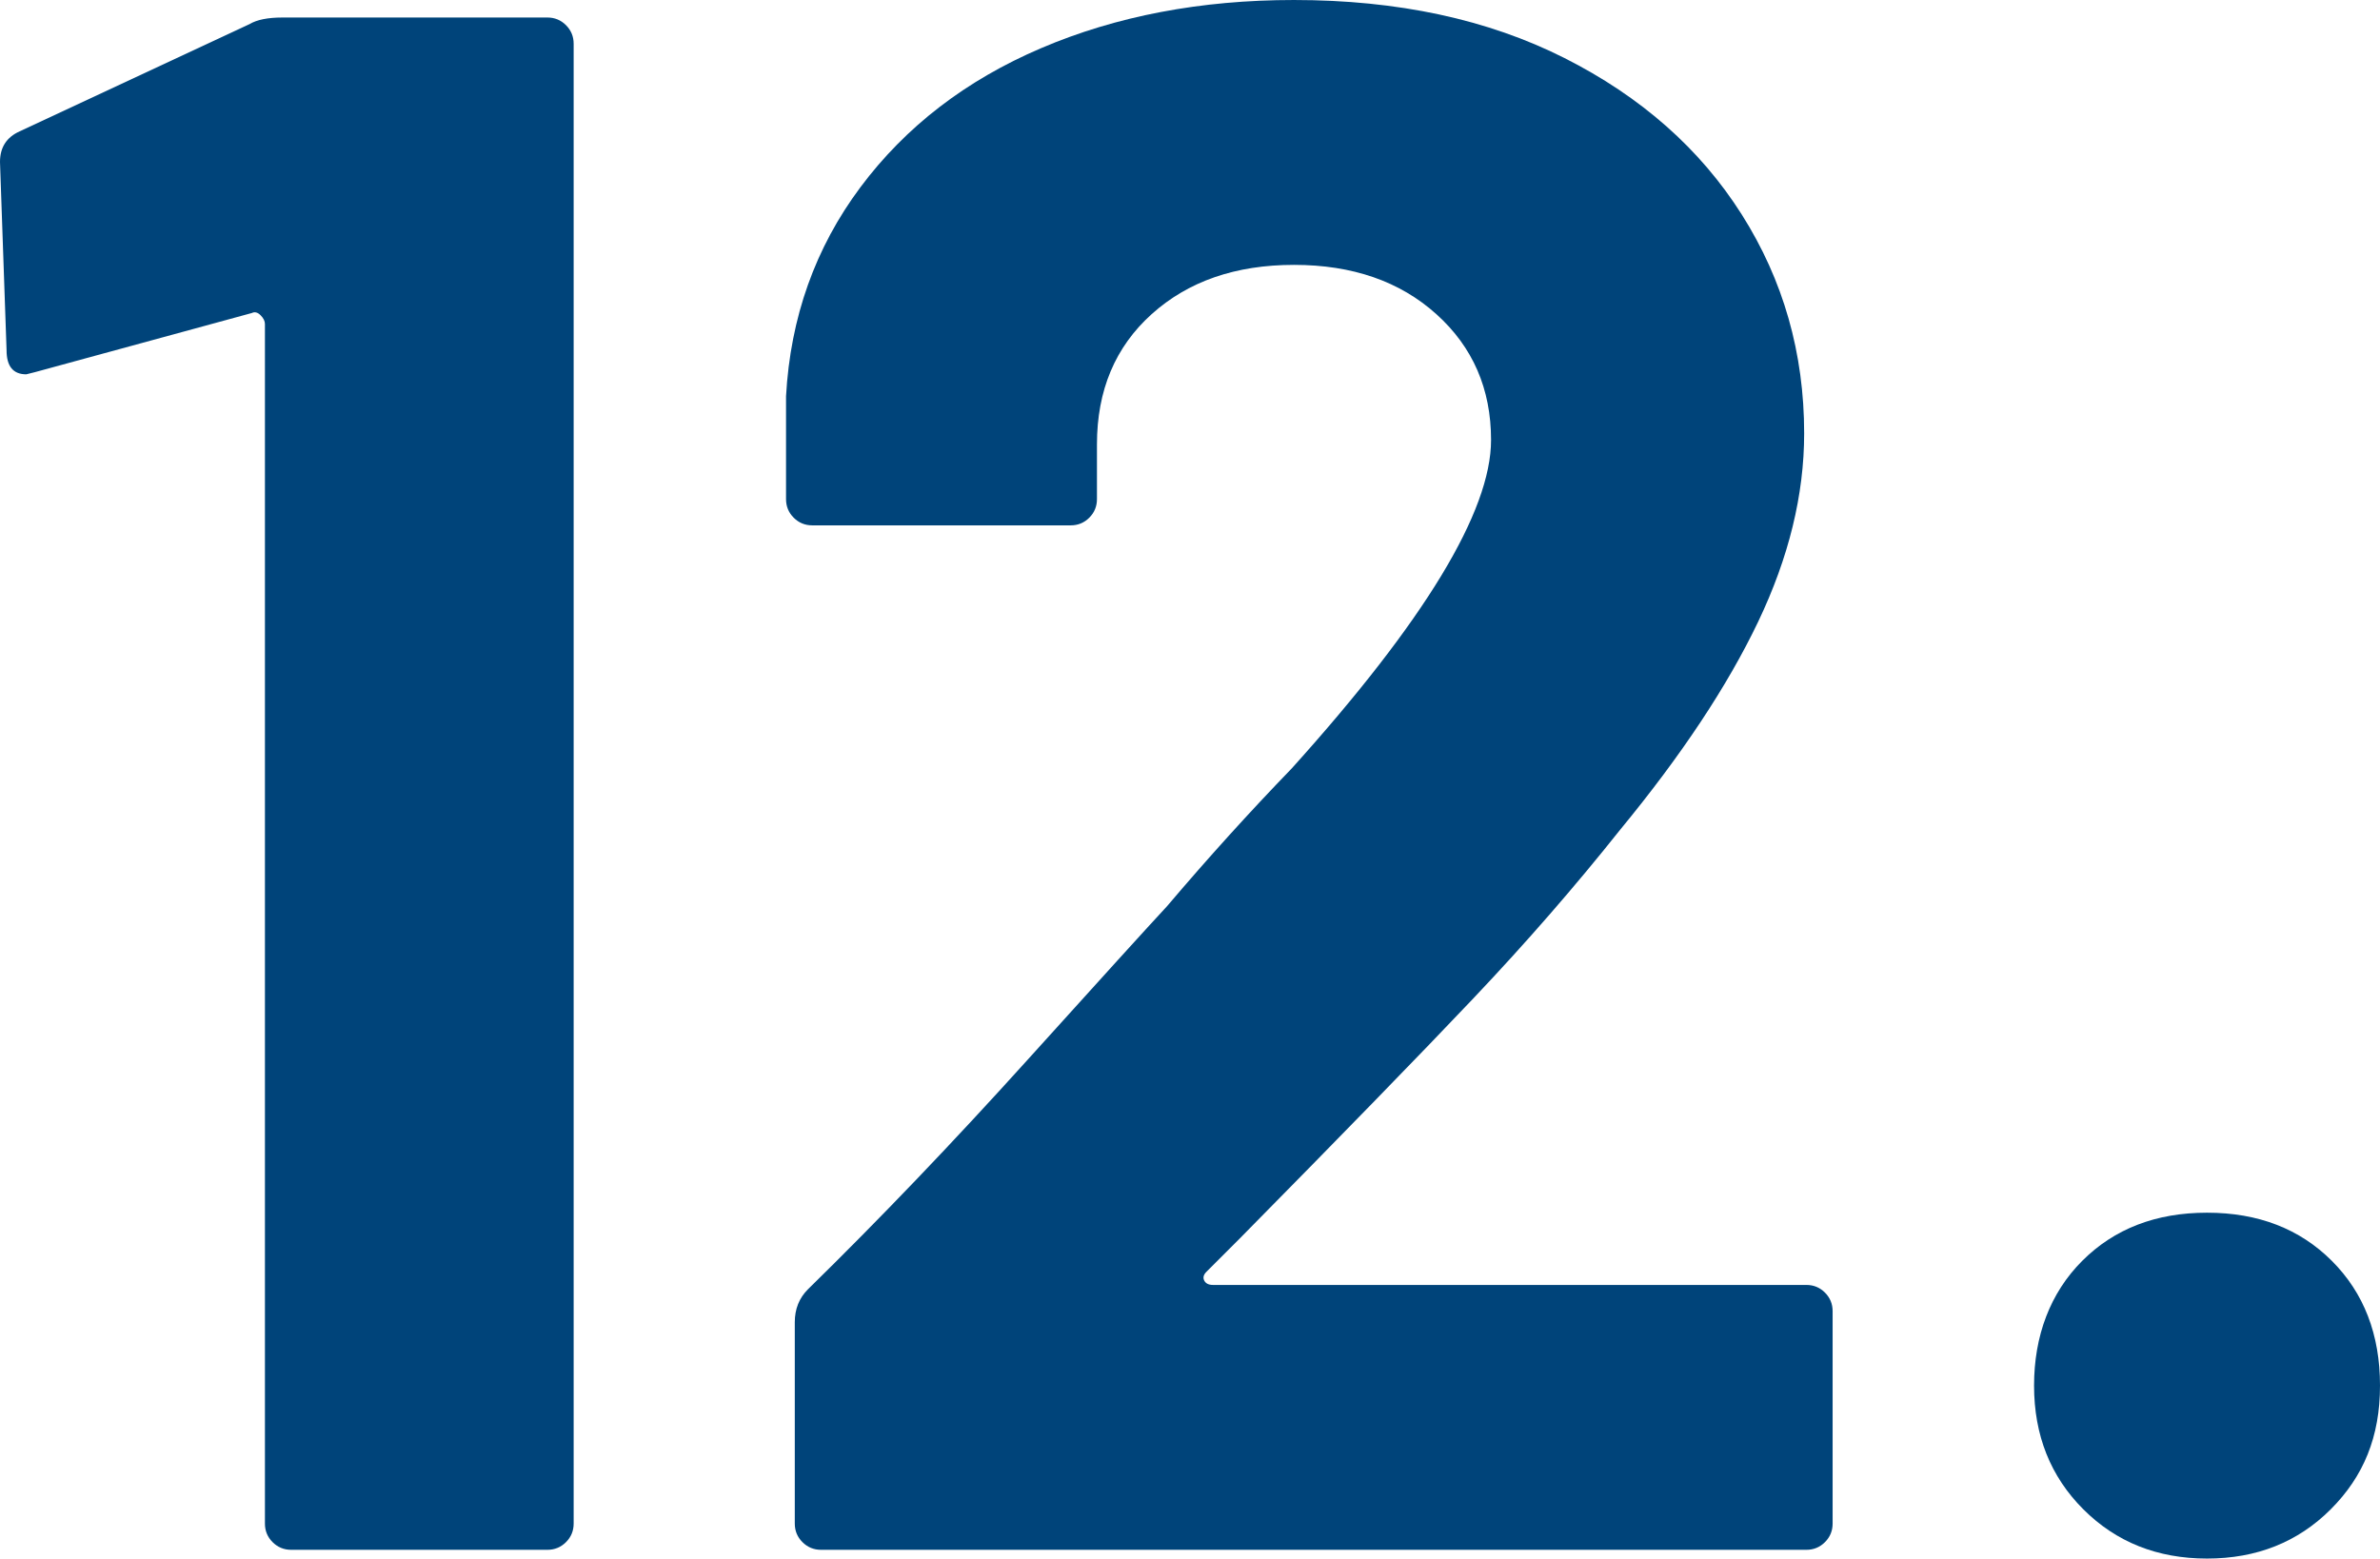
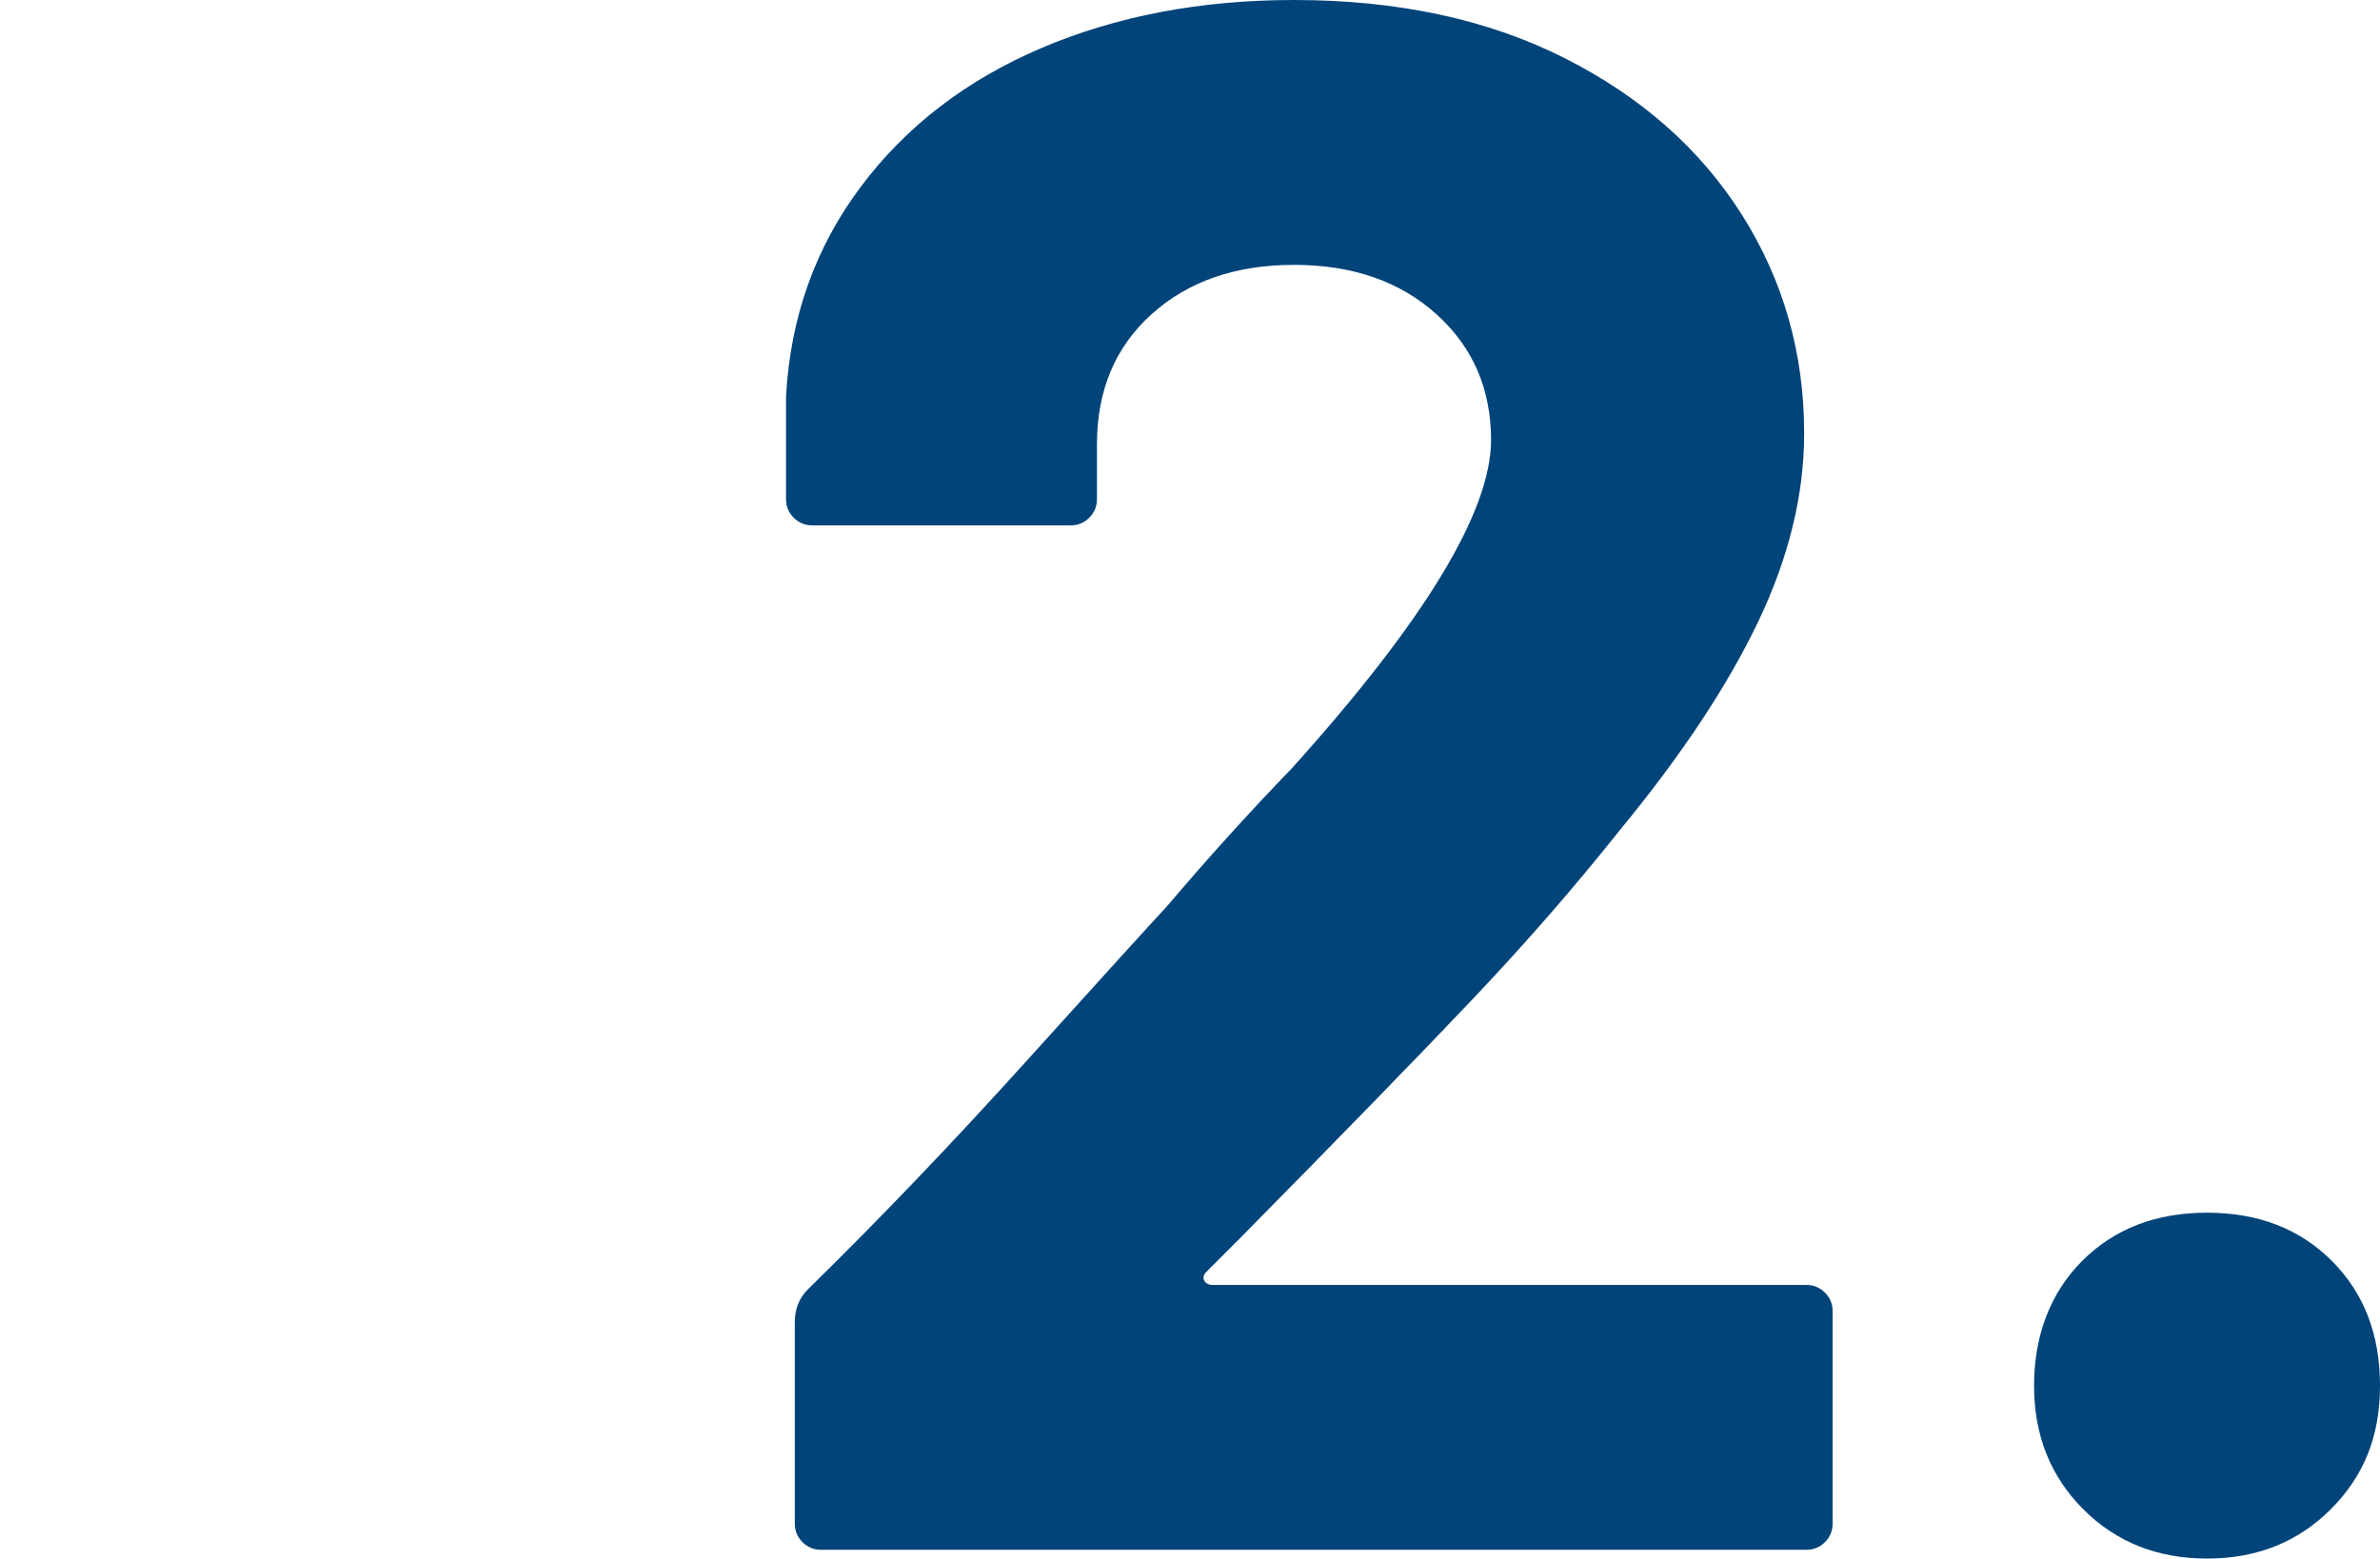
<svg xmlns="http://www.w3.org/2000/svg" id="uuid-d6725bb8-7ff0-4584-aec3-06df3de6d1a1" data-name="Capa 1" viewBox="0 0 65.22 42.72">
  <defs>
    <style>
      .uuid-40ff24e0-a51a-4a21-877a-715cbaed834e {
        fill: #00447a;
      }
    </style>
  </defs>
-   <path class="uuid-40ff24e0-a51a-4a21-877a-715cbaed834e" d="M7.74.48h7.26c.2,0,.37.07.51.21.14.14.21.31.21.51v40.56c0,.2-.07.37-.21.51s-.31.21-.51.21h-7.02c-.2,0-.37-.07-.51-.21-.14-.14-.21-.31-.21-.51V8.88c0-.08-.04-.16-.12-.24-.08-.08-.16-.1-.24-.06l-5.94,1.62-.24.06c-.36,0-.54-.22-.54-.66l-.18-5.16c0-.4.18-.68.54-.84L6.84.66c.2-.12.5-.18.9-.18Z" />
  <path class="uuid-40ff24e0-a51a-4a21-877a-715cbaed834e" d="M33,35.1c.04.08.12.12.24.12h16.26c.2,0,.37.07.51.21.14.14.21.31.21.51v5.82c0,.2-.07.37-.21.51s-.31.21-.51.21h-27c-.2,0-.37-.07-.51-.21-.14-.14-.21-.31-.21-.51v-5.52c0-.36.12-.66.36-.9,1.96-1.92,3.96-4.01,6-6.27,2.04-2.26,3.32-3.67,3.84-4.23,1.12-1.32,2.26-2.58,3.42-3.78,3.64-4.04,5.46-7.04,5.46-9,0-1.4-.5-2.55-1.5-3.45-1-.9-2.3-1.35-3.9-1.35s-2.9.45-3.9,1.35c-1,.9-1.5,2.09-1.5,3.57v1.5c0,.2-.07.37-.21.51s-.31.21-.51.21h-7.08c-.2,0-.37-.07-.51-.21-.14-.14-.21-.31-.21-.51v-2.82c.12-2.16.8-4.07,2.04-5.73,1.24-1.66,2.89-2.93,4.95-3.81,2.06-.88,4.37-1.32,6.93-1.32,2.84,0,5.31.53,7.41,1.59,2.1,1.06,3.72,2.49,4.86,4.29,1.14,1.8,1.71,3.8,1.71,6,0,1.68-.42,3.4-1.26,5.16-.84,1.76-2.1,3.66-3.78,5.7-1.24,1.56-2.58,3.1-4.02,4.62-1.44,1.52-3.58,3.72-6.42,6.6l-.9.9c-.08.08-.1.16-.06.24Z" />
  <path class="uuid-40ff24e0-a51a-4a21-877a-715cbaed834e" d="M57.09,41.37c-.9-.9-1.35-2.03-1.35-3.39s.44-2.54,1.32-3.42,2.02-1.32,3.42-1.32,2.54.44,3.42,1.32c.88.88,1.32,2.02,1.32,3.42s-.45,2.49-1.35,3.39-2.03,1.35-3.39,1.35-2.49-.45-3.39-1.35Z" />
</svg>